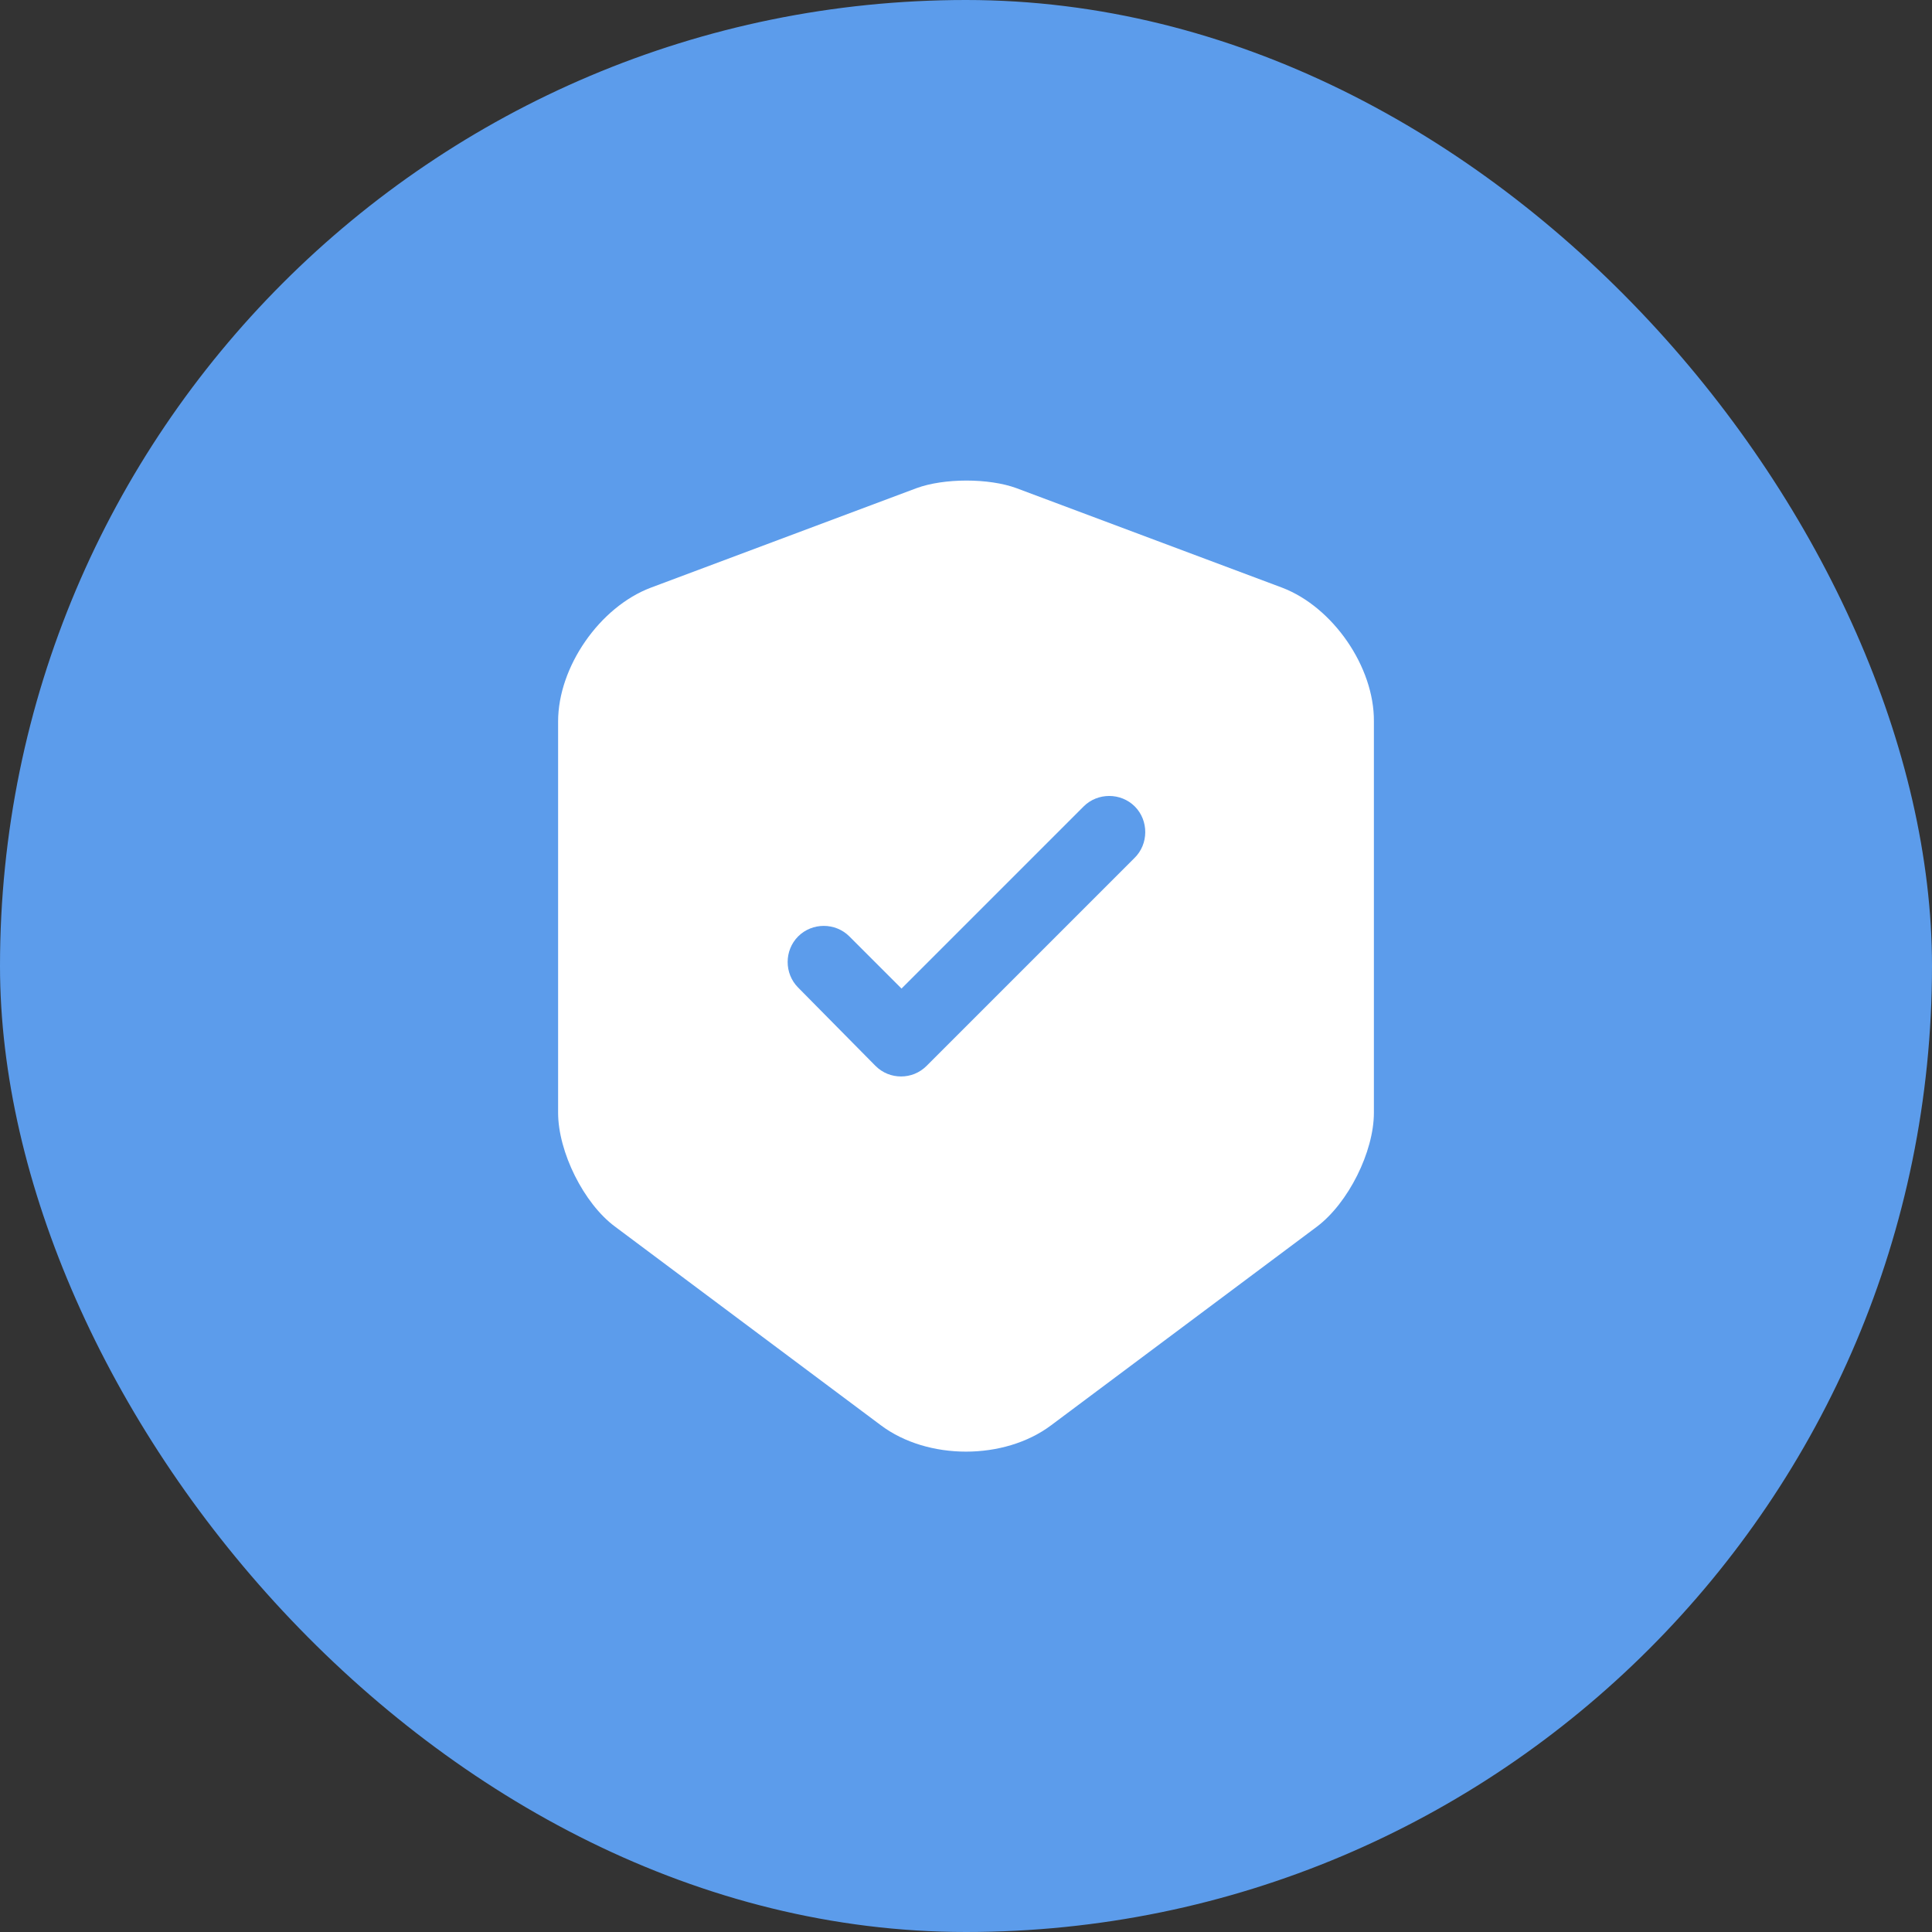
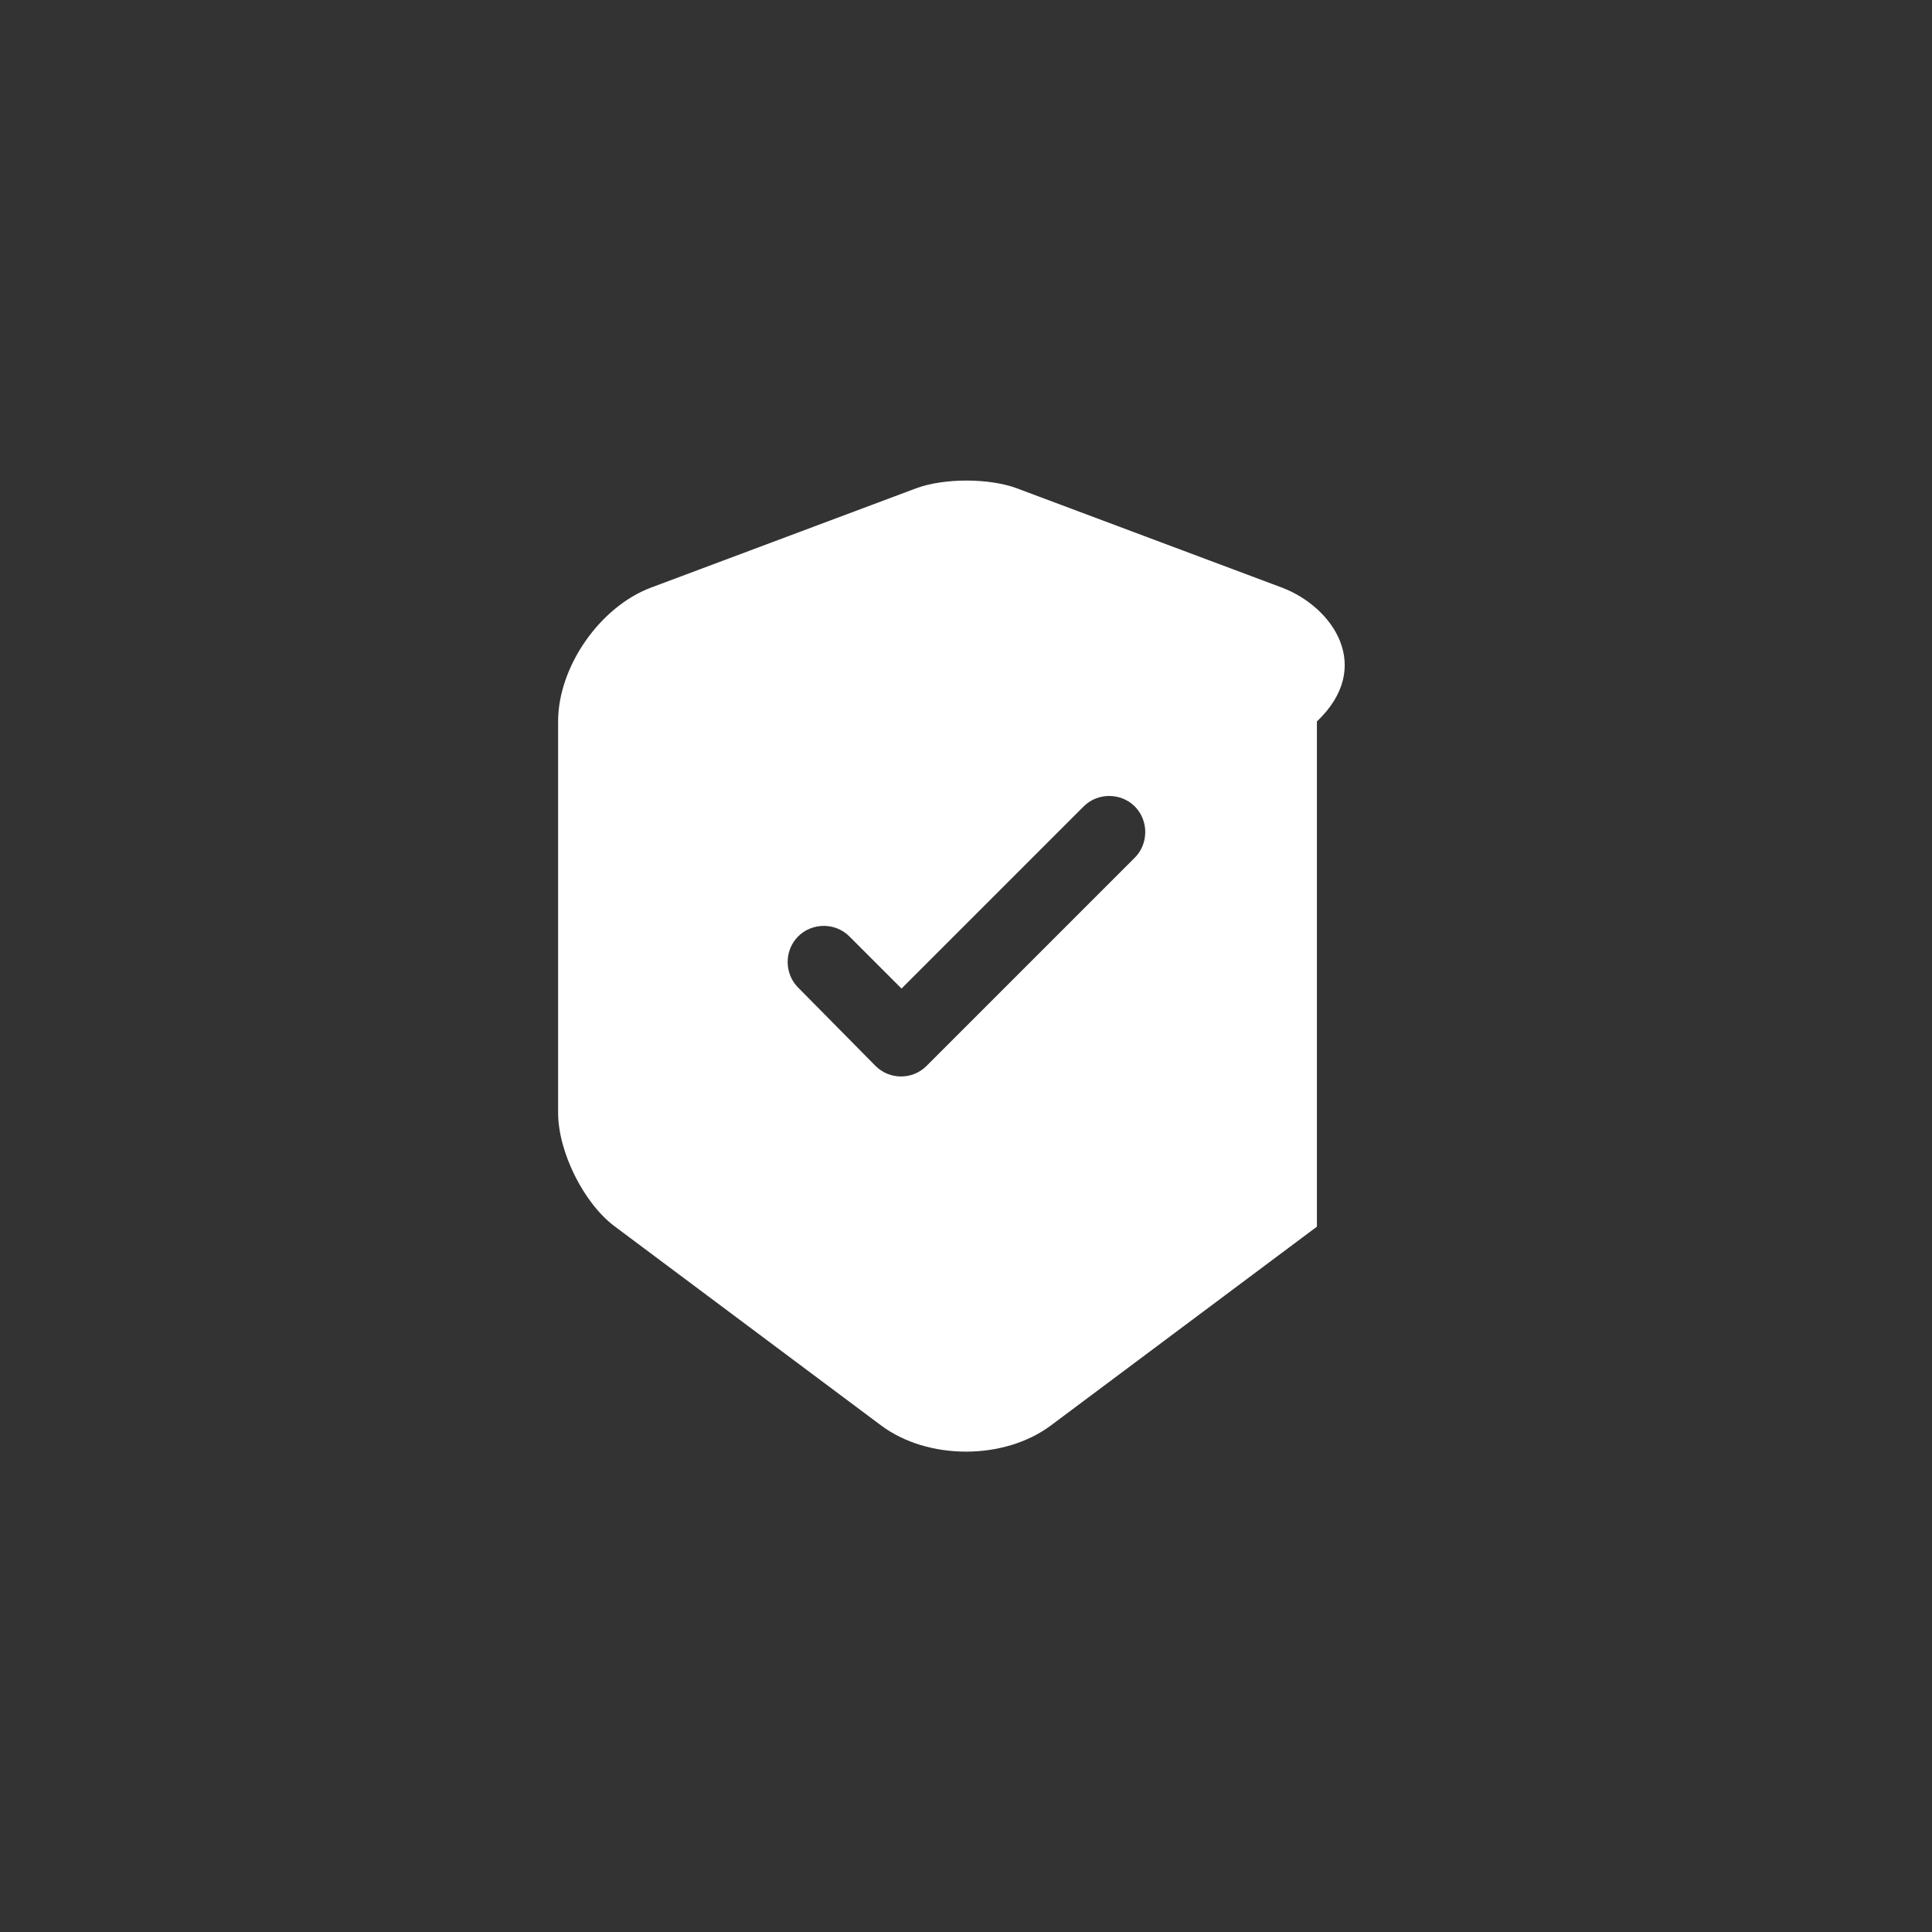
<svg xmlns="http://www.w3.org/2000/svg" width="40" height="40" viewBox="0 0 40 40" fill="none">
  <rect x="0" y="0" width="40" height="40" fill="#333333" stroke="none" />
-   <rect width="40" height="40" rx="20" fill="#5C9CEB" />
-   <path d="M26.545 12.167L21.045 10.107C20.475 9.897 19.545 9.897 18.975 10.107L13.475 12.167C12.415 12.567 11.555 13.807 11.555 14.937V23.037C11.555 23.847 12.085 24.917 12.735 25.397L18.235 29.507C19.205 30.237 20.795 30.237 21.765 29.507L27.265 25.397C27.915 24.907 28.445 23.847 28.445 23.037V14.937C28.455 13.807 27.595 12.567 26.545 12.167ZM23.485 17.767L19.185 22.067C19.035 22.217 18.845 22.287 18.655 22.287C18.465 22.287 18.275 22.217 18.125 22.067L16.525 20.447C16.235 20.157 16.235 19.677 16.525 19.387C16.815 19.097 17.295 19.097 17.585 19.387L18.665 20.467L22.435 16.697C22.725 16.407 23.205 16.407 23.495 16.697C23.785 16.987 23.785 17.477 23.485 17.767Z" fill="white" />
+   <path d="M26.545 12.167L21.045 10.107C20.475 9.897 19.545 9.897 18.975 10.107L13.475 12.167C12.415 12.567 11.555 13.807 11.555 14.937V23.037C11.555 23.847 12.085 24.917 12.735 25.397L18.235 29.507C19.205 30.237 20.795 30.237 21.765 29.507L27.265 25.397V14.937C28.455 13.807 27.595 12.567 26.545 12.167ZM23.485 17.767L19.185 22.067C19.035 22.217 18.845 22.287 18.655 22.287C18.465 22.287 18.275 22.217 18.125 22.067L16.525 20.447C16.235 20.157 16.235 19.677 16.525 19.387C16.815 19.097 17.295 19.097 17.585 19.387L18.665 20.467L22.435 16.697C22.725 16.407 23.205 16.407 23.495 16.697C23.785 16.987 23.785 17.477 23.485 17.767Z" fill="white" />
</svg>